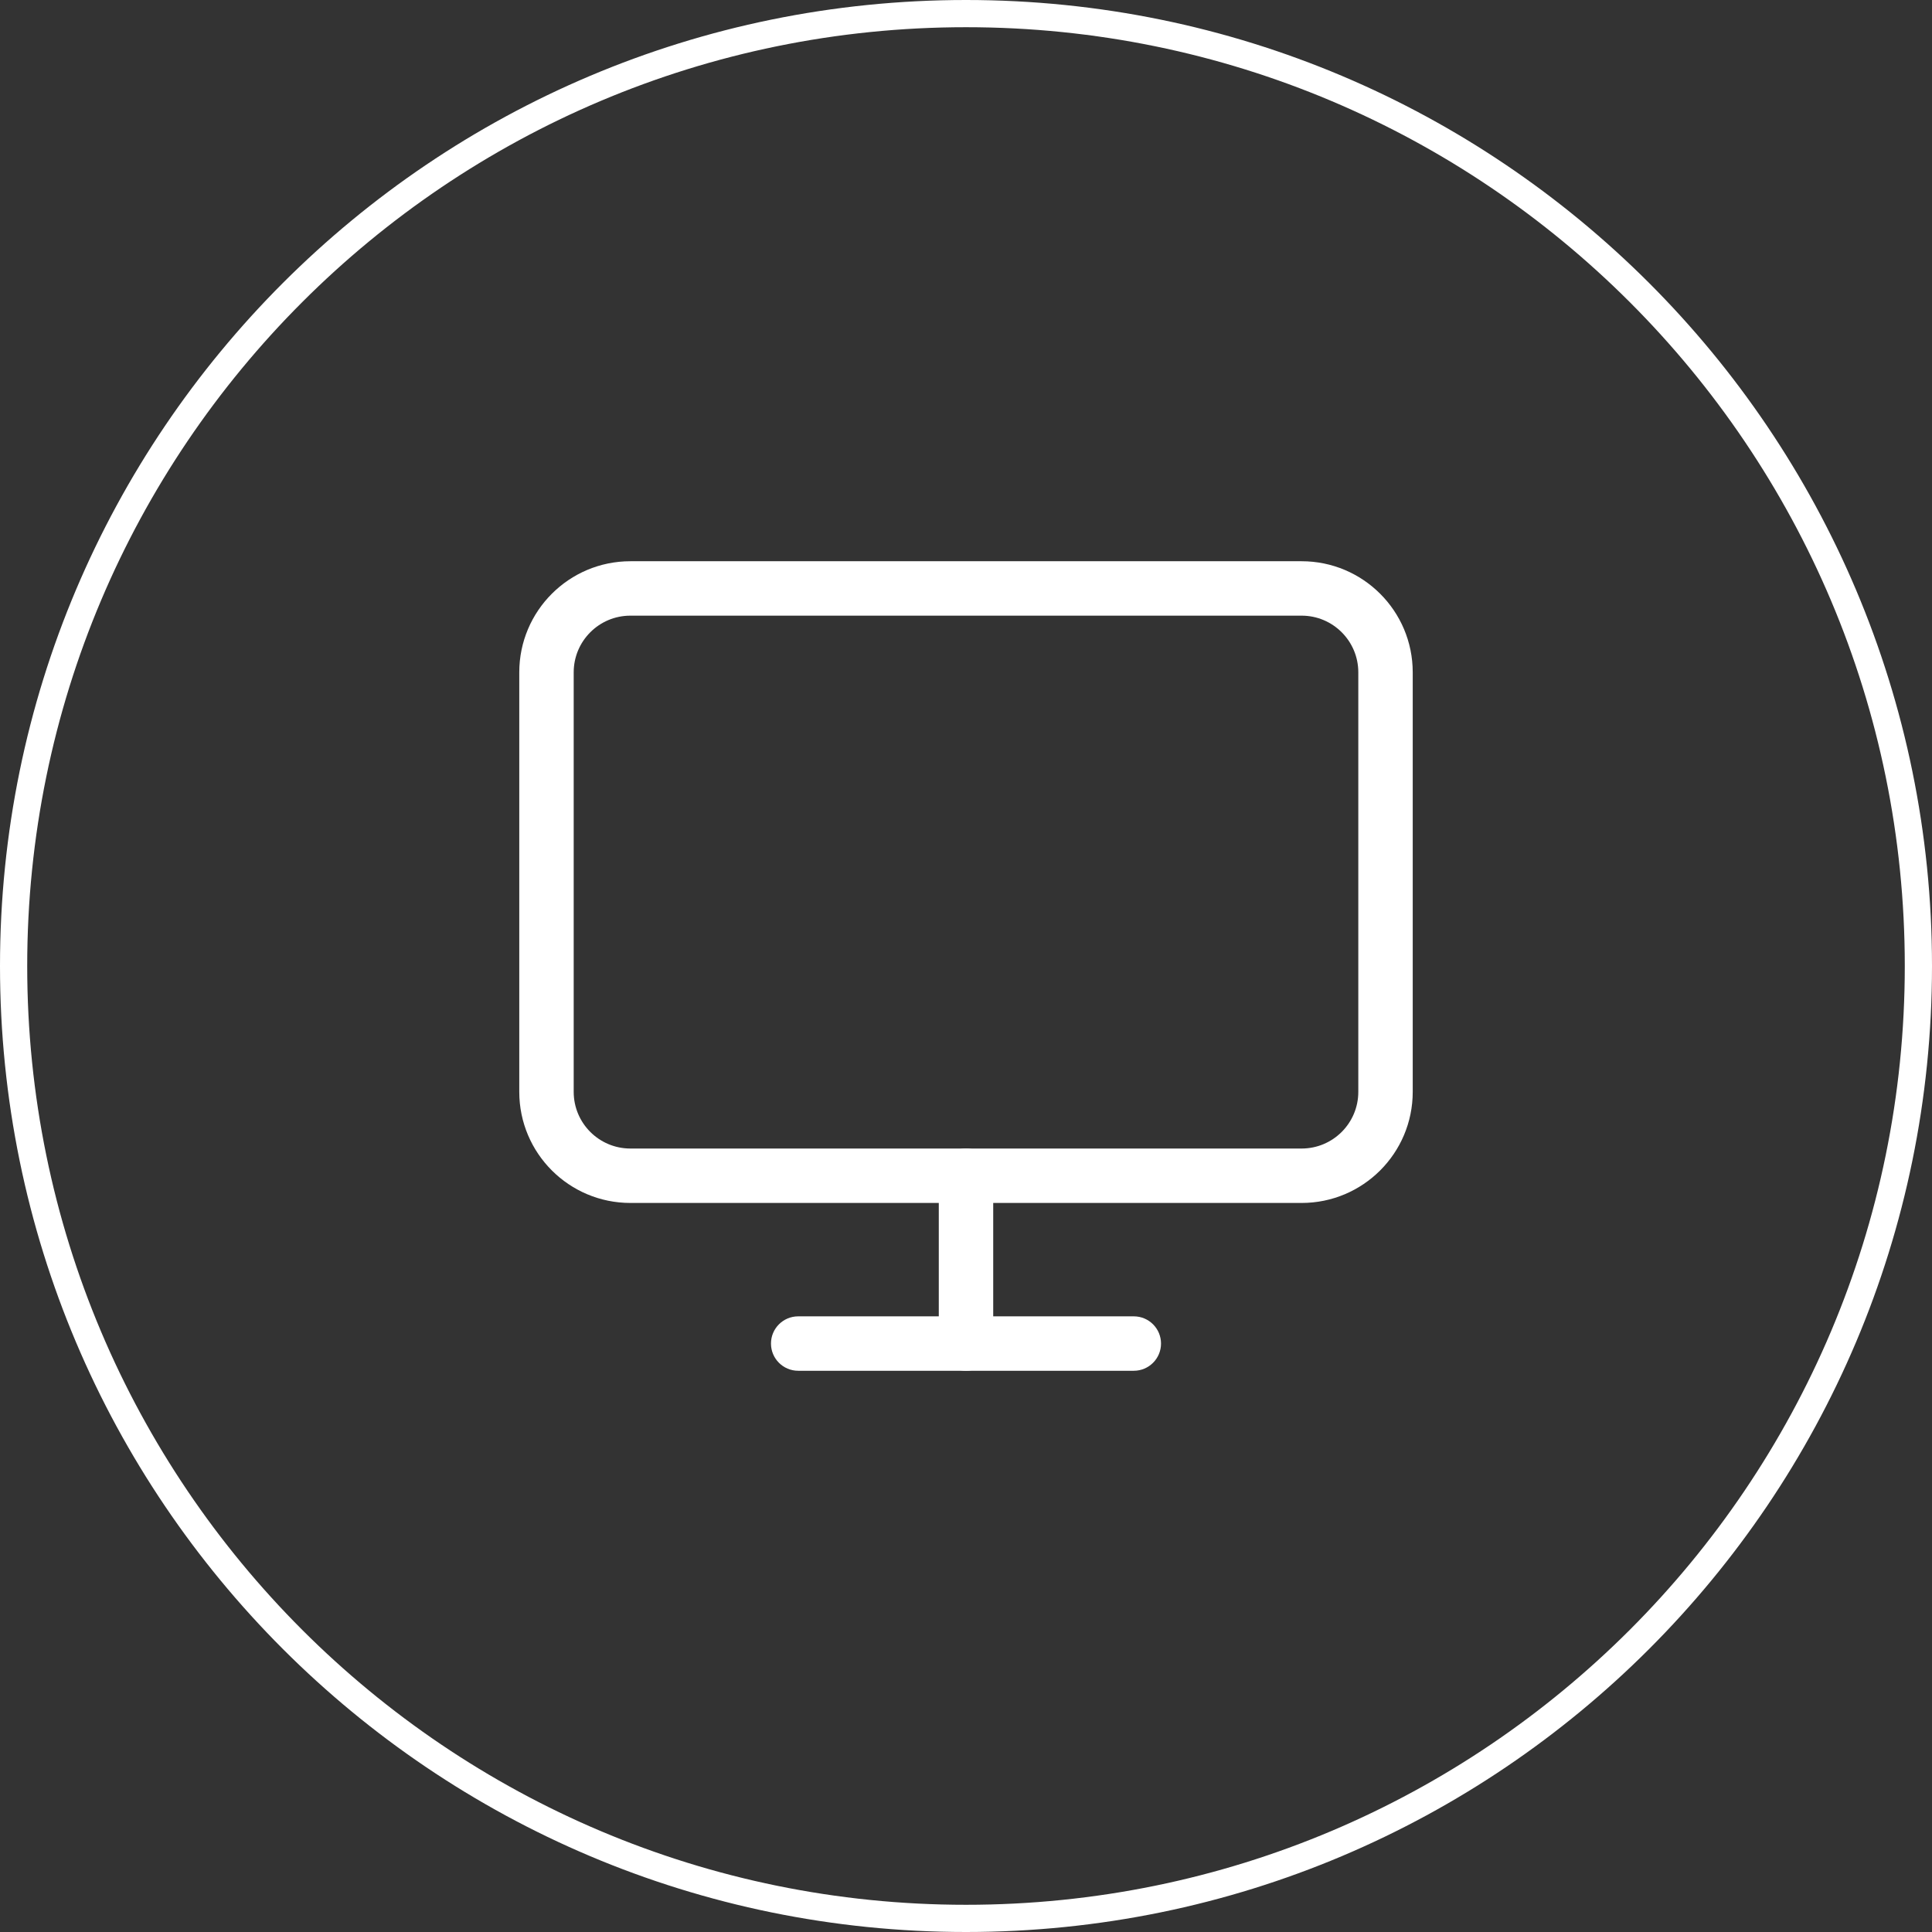
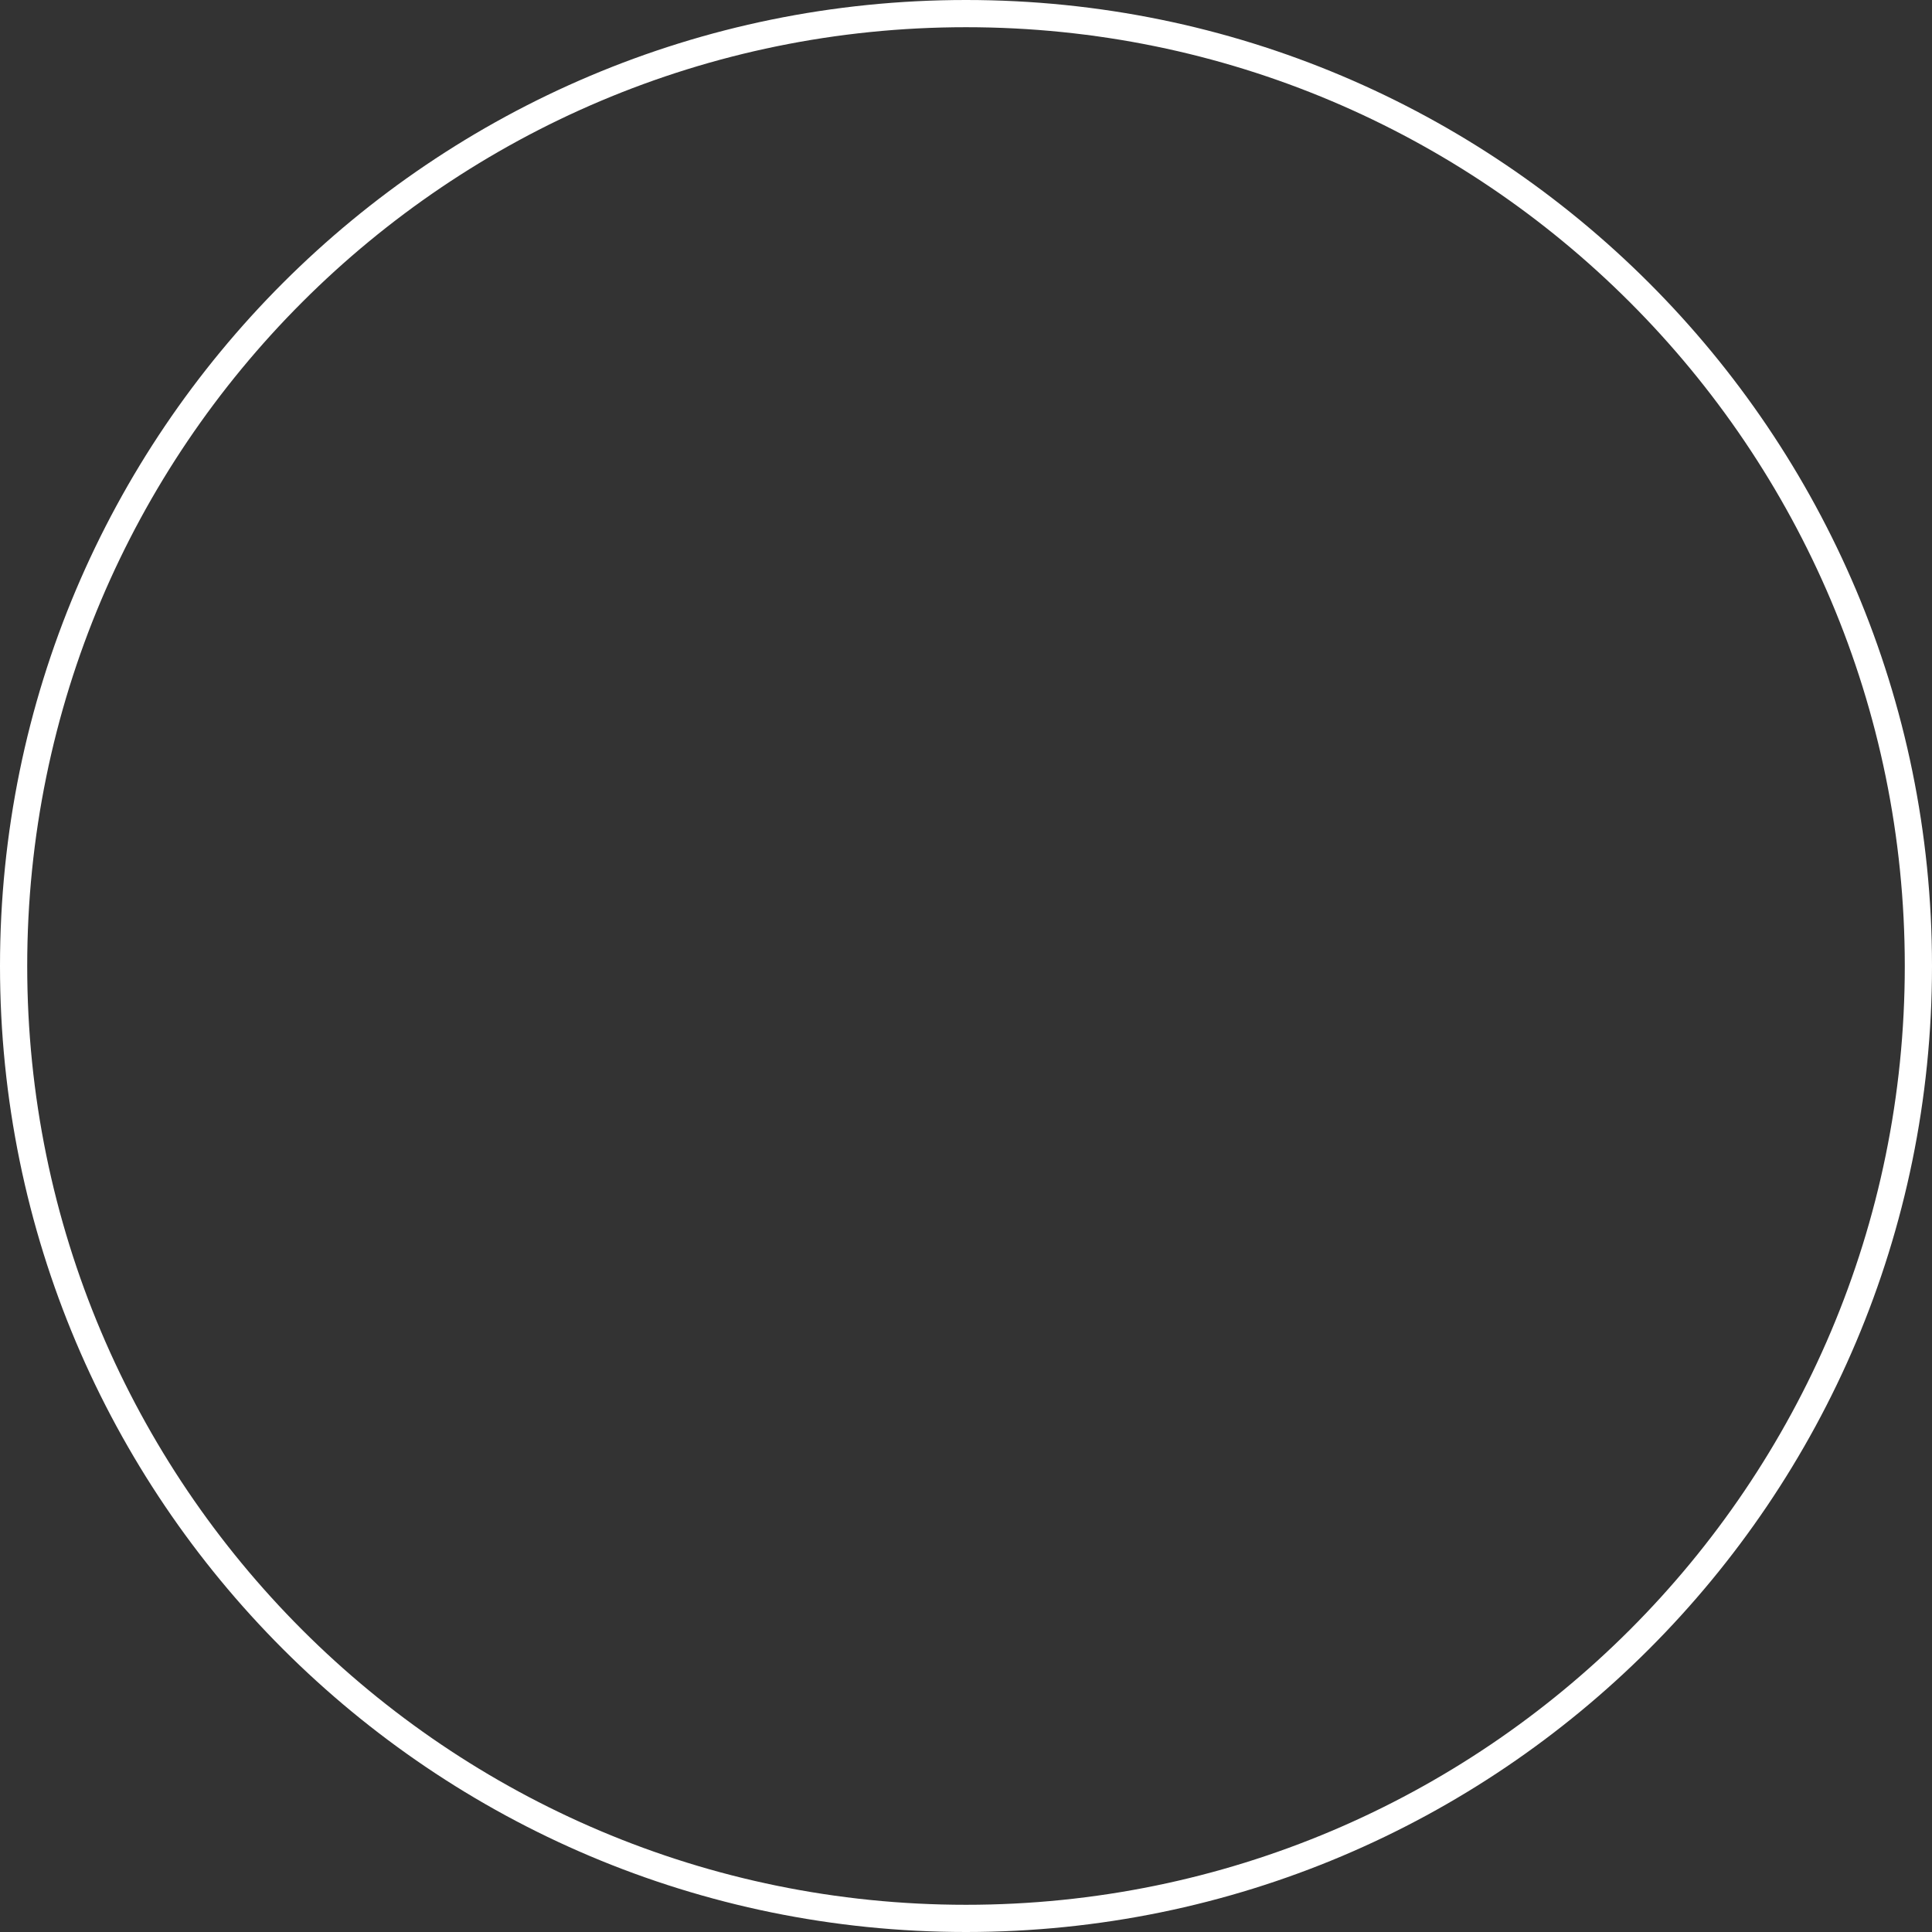
<svg xmlns="http://www.w3.org/2000/svg" width="71" height="71" viewBox="0 0 71 71" fill="none">
  <rect x="0" y="0" width="71" height="71" fill="#333333" stroke="none" />
  <path fill-rule="evenodd" clip-rule="evenodd" d="M35.5 70C54.554 70 70 54.554 70 35.5C70 16.446 54.554 1 35.5 1C16.446 1 1 16.446 1 35.5C1 54.554 16.446 70 35.5 70ZM35.5 71C55.106 71 71 55.106 71 35.5C71 15.894 55.106 0 35.5 0C15.894 0 0 15.894 0 35.5C0 55.106 15.894 71 35.5 71Z" fill="white" />
-   <path fill-rule="evenodd" clip-rule="evenodd" d="M23.167 22.625C22.016 22.625 21.083 23.558 21.083 24.708V40.125C21.083 41.276 22.016 42.208 23.167 42.208H47.833C48.984 42.208 49.917 41.276 49.917 40.125V24.708C49.917 23.558 48.984 22.625 47.833 22.625H23.167ZM19.083 24.708C19.083 22.453 20.912 20.625 23.167 20.625H47.833C50.089 20.625 51.917 22.453 51.917 24.708V40.125C51.917 42.38 50.089 44.208 47.833 44.208H23.167C20.912 44.208 19.083 42.38 19.083 40.125V24.708Z" fill="white" />
-   <path fill-rule="evenodd" clip-rule="evenodd" d="M28.333 49.375C28.333 48.823 28.781 48.375 29.333 48.375H41.667C42.219 48.375 42.667 48.823 42.667 49.375C42.667 49.927 42.219 50.375 41.667 50.375H29.333C28.781 50.375 28.333 49.927 28.333 49.375Z" fill="white" />
-   <path fill-rule="evenodd" clip-rule="evenodd" d="M35.5 42.208C36.052 42.208 36.5 42.656 36.5 43.208V49.375C36.5 49.927 36.052 50.375 35.5 50.375C34.948 50.375 34.5 49.927 34.5 49.375V43.208C34.5 42.656 34.948 42.208 35.5 42.208Z" fill="white" />
</svg>